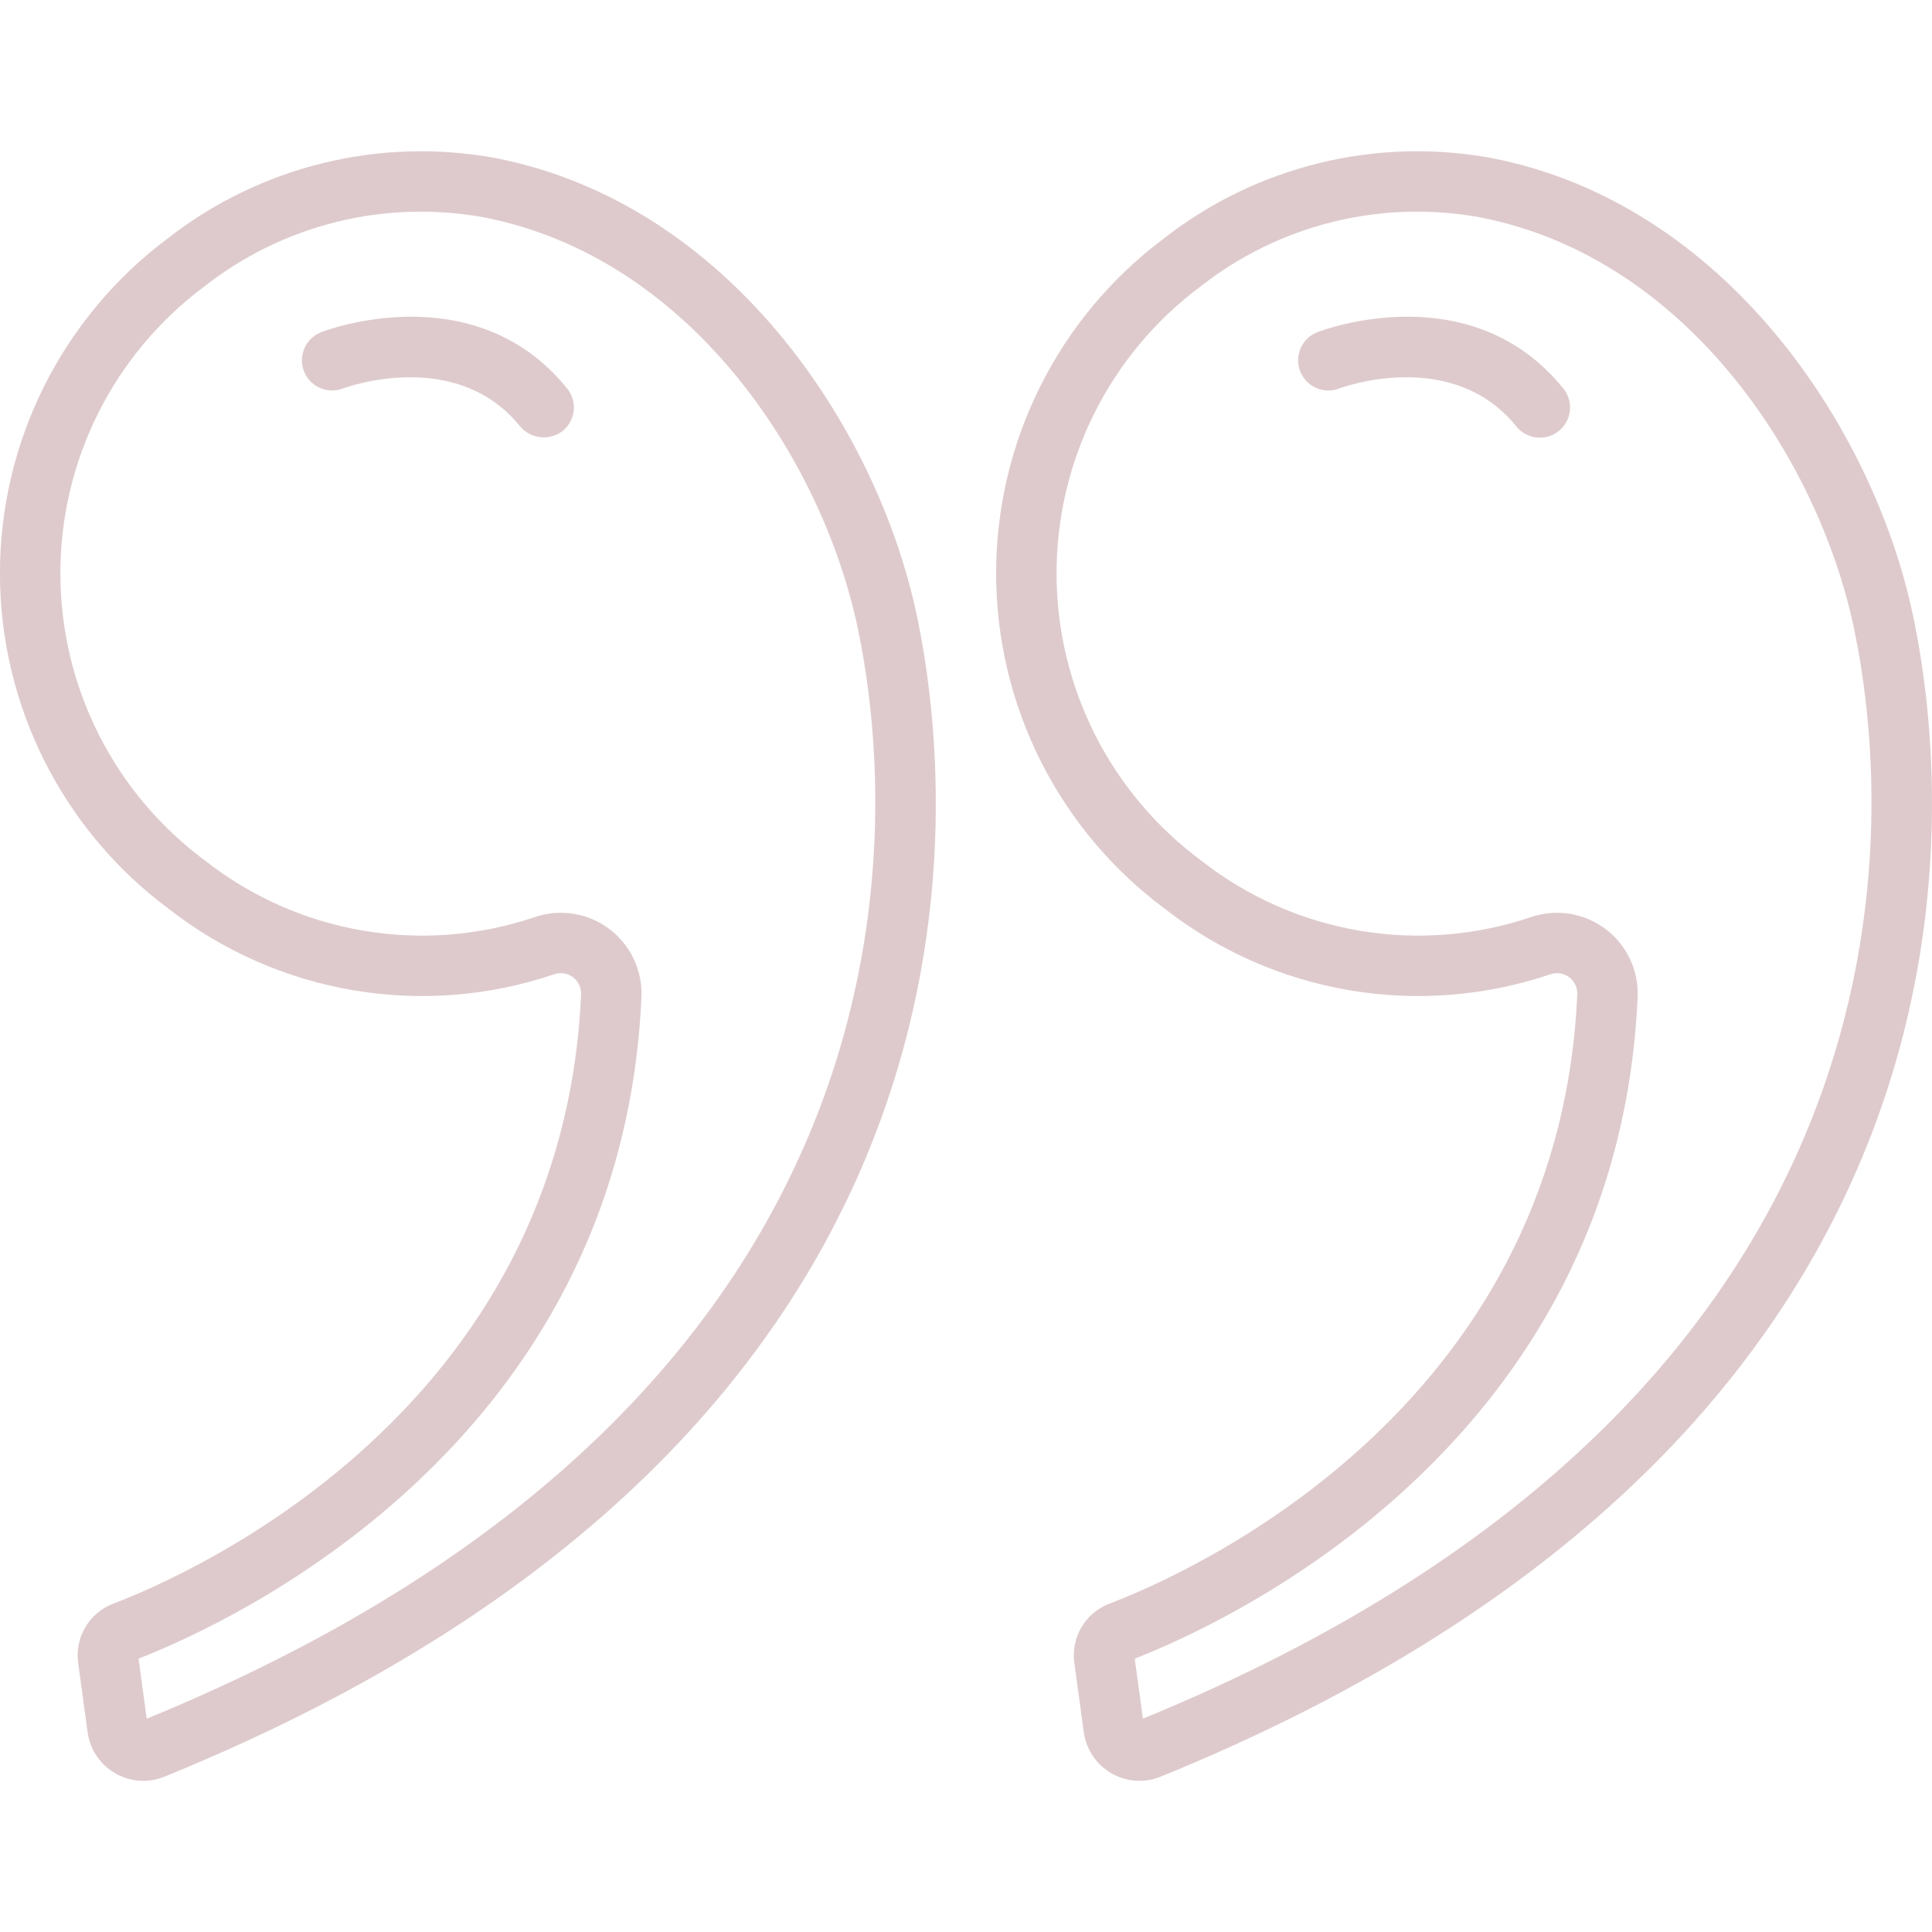
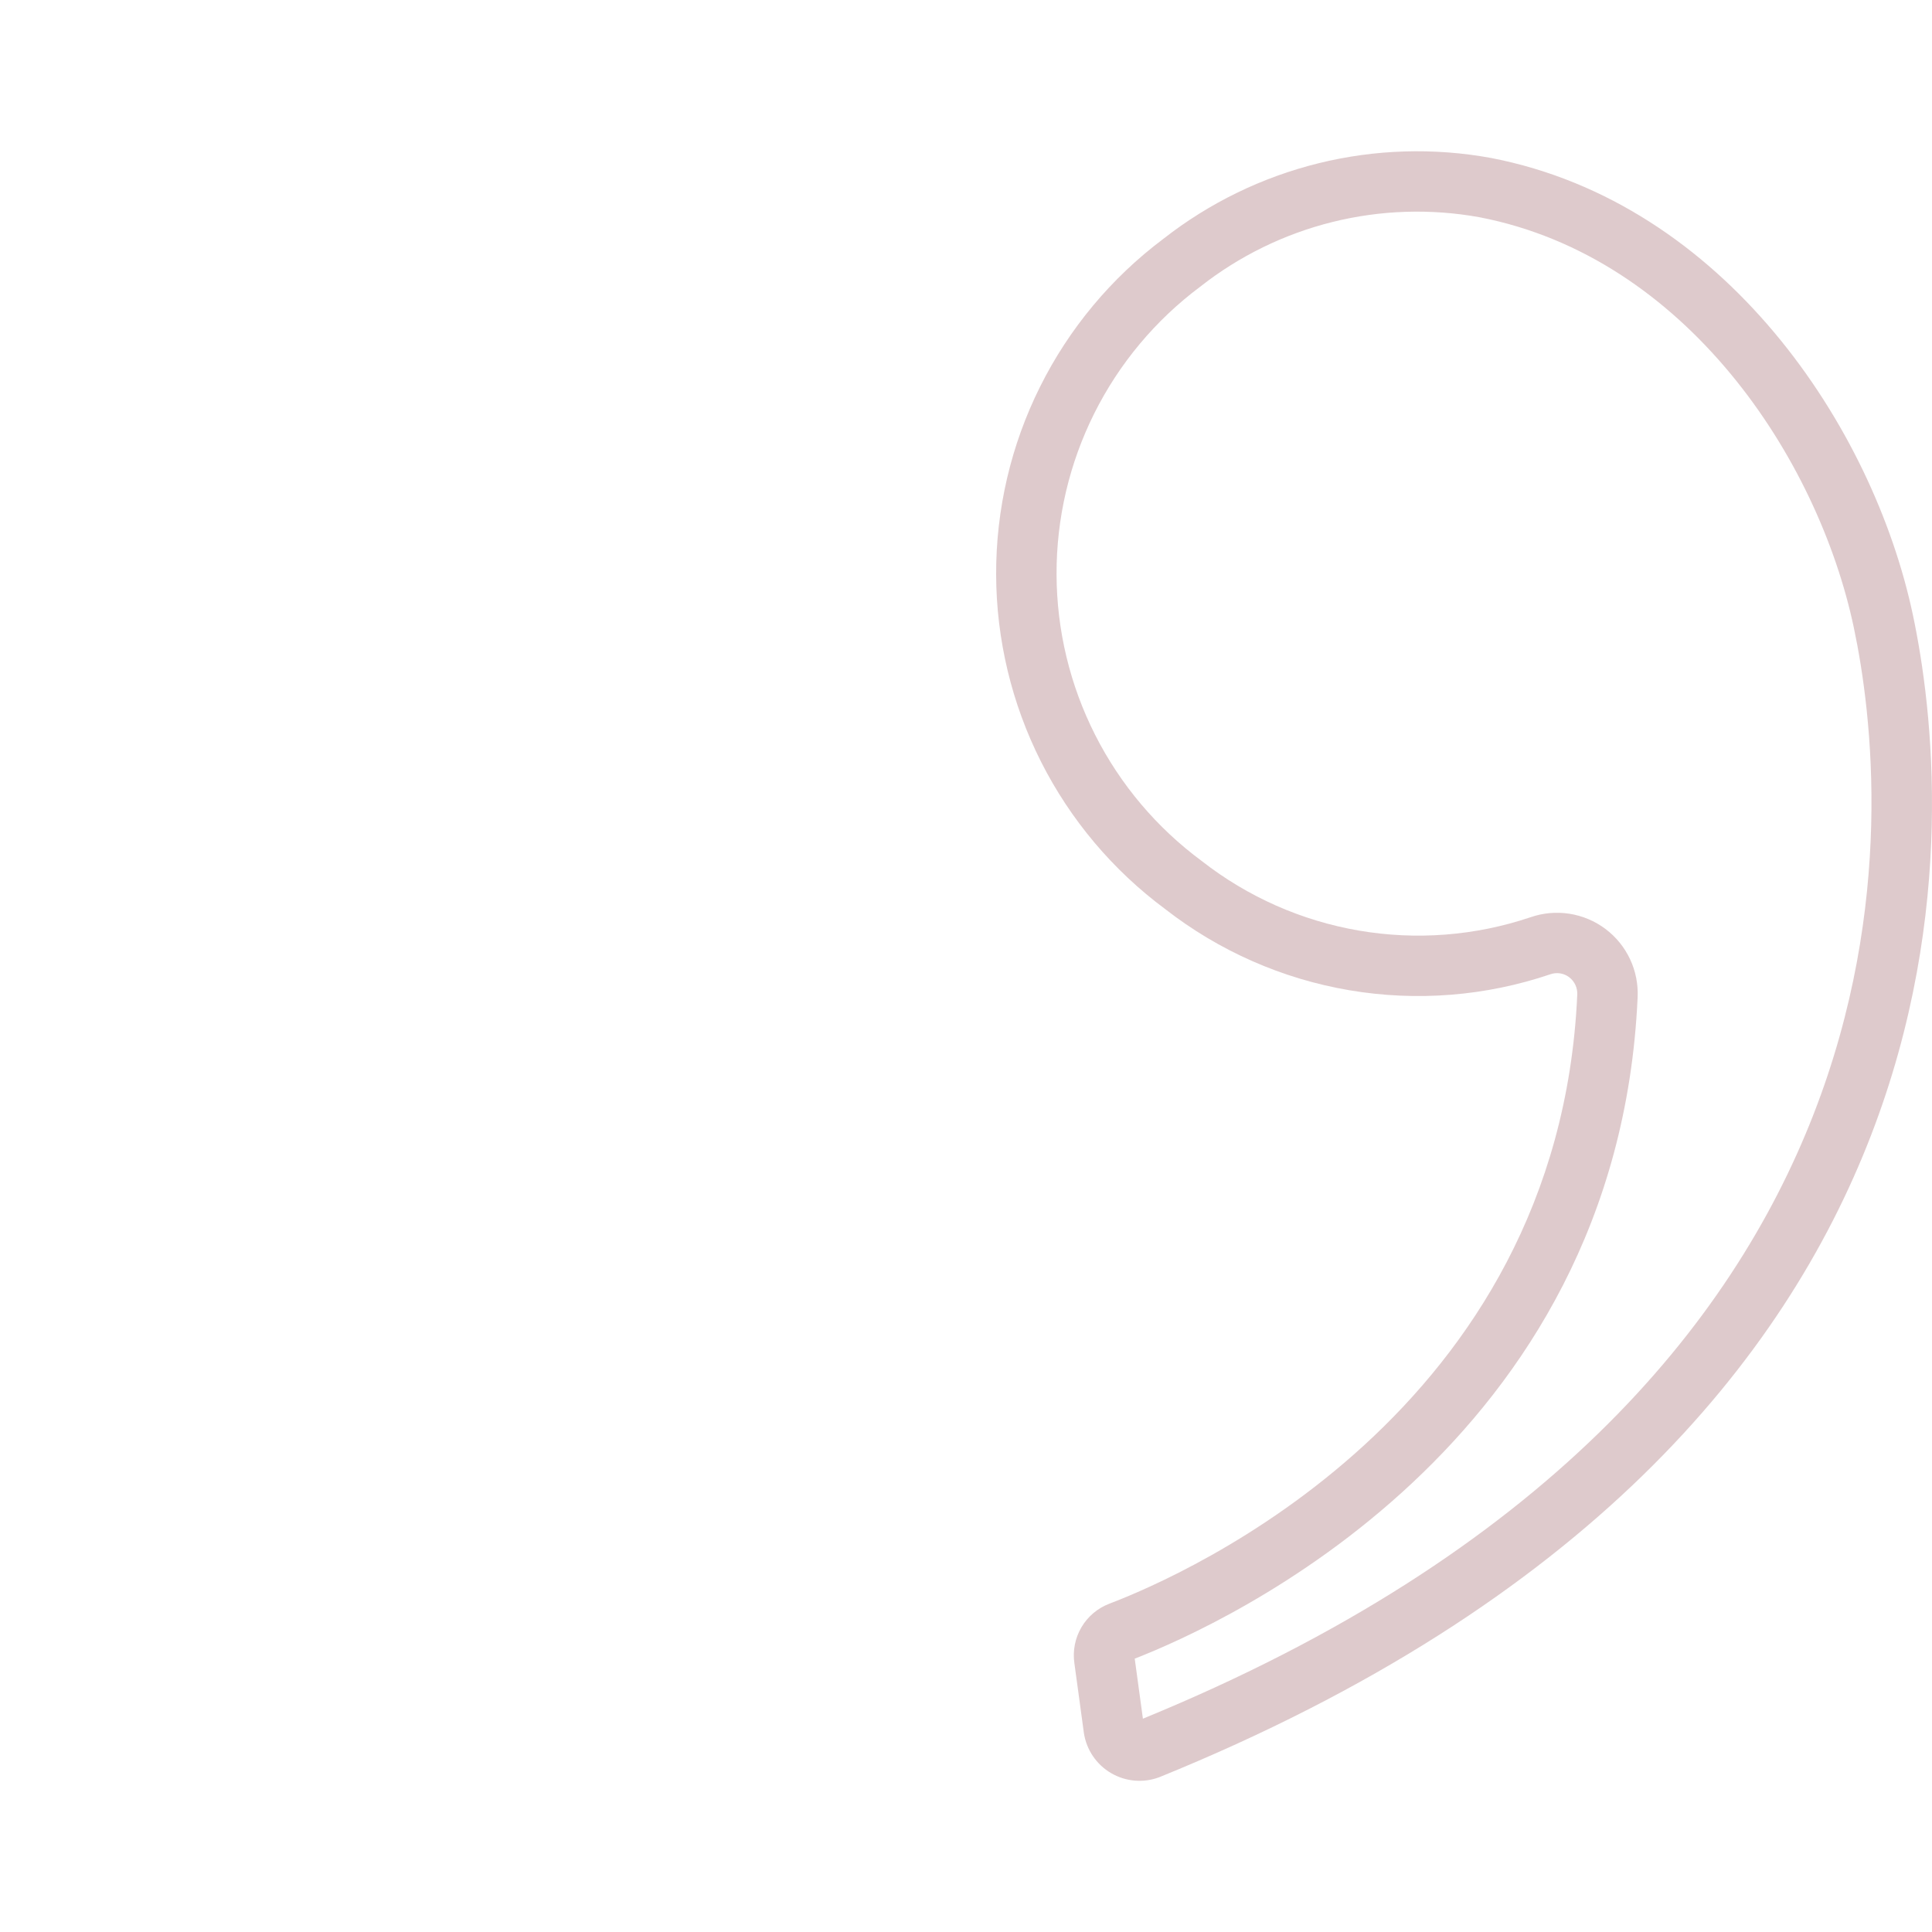
<svg xmlns="http://www.w3.org/2000/svg" width="387" height="387" viewBox="0 0 387 387" fill="none">
  <g clip-path="url(#clip0_88_2)">
    <path d="M383.19 123.256C375.211 85.452 345.359 40.658 298.678 31.643C287.213 29.548 275.434 29.908 264.119 32.7C252.803 35.493 242.209 40.653 233.035 47.841C222.603 55.663 214.142 65.814 208.327 77.484C202.511 89.153 199.501 102.02 199.536 115.059C199.571 128.098 202.651 140.948 208.53 152.586C214.409 164.224 222.924 174.329 233.398 182.095C244.166 190.488 256.85 196.076 270.311 198.358C283.772 200.64 297.589 199.544 310.521 195.168C311.149 194.942 311.822 194.874 312.482 194.973C313.142 195.071 313.766 195.332 314.3 195.733C314.847 196.143 315.283 196.683 315.57 197.305C315.856 197.926 315.984 198.608 315.941 199.291C312.165 282.857 237.218 315.528 222.231 321.23C219.882 322.122 217.907 323.786 216.63 325.95C215.353 328.114 214.852 330.648 215.207 333.135C215.207 333.135 217.119 347.166 217.121 347.183C217.378 348.836 218 350.411 218.942 351.794C219.884 353.176 221.121 354.332 222.565 355.176C224.01 356.021 225.624 356.533 227.29 356.675C228.957 356.818 230.635 356.588 232.201 356.001C403.227 286.569 391.008 160.303 383.19 123.256ZM228.937 344.271L227.298 332.243C245.143 325.303 323.974 289.608 328.03 199.838C328.166 197.19 327.649 194.55 326.524 192.149C325.399 189.749 323.702 187.661 321.581 186.071C319.46 184.481 316.98 183.437 314.361 183.03C311.741 182.624 309.062 182.867 306.559 183.74C295.514 187.457 283.72 188.374 272.233 186.41C260.746 184.446 249.927 179.661 240.745 172.485C231.747 165.846 224.428 157.192 219.374 147.217C214.319 137.242 211.67 126.222 211.638 115.039C211.606 103.856 214.192 92.822 219.189 82.817C224.186 72.813 231.456 64.118 240.416 57.427C248.23 51.281 257.259 46.864 266.906 44.467C276.554 42.069 286.601 41.747 296.382 43.52C337.646 51.488 364.169 91.734 371.349 125.754C378.66 160.386 389.926 278.271 228.937 344.271Z" fill="#BF969B" fill-opacity="0.5" />
-     <path d="M263.924 66.523C263.18 66.806 262.5 67.234 261.921 67.781C261.343 68.328 260.878 68.983 260.554 69.71C260.229 70.437 260.052 71.221 260.031 72.017C260.01 72.812 260.147 73.605 260.433 74.347C260.719 75.09 261.148 75.769 261.698 76.346C262.247 76.922 262.904 77.384 263.632 77.706C264.36 78.028 265.145 78.203 265.941 78.22C266.736 78.238 267.528 78.099 268.27 77.81C268.496 77.721 290.781 69.391 303.743 85.423C304.751 86.671 306.213 87.468 307.809 87.638C309.404 87.808 311.002 87.337 312.25 86.329C313.498 85.321 314.294 83.858 314.464 82.263C314.634 80.667 314.163 79.07 313.155 77.822C294.716 55.017 265.174 66.042 263.924 66.523Z" fill="#BF969B" fill-opacity="0.5" />
-     <path d="M99.131 31.643C87.666 29.548 75.887 29.909 64.572 32.701C53.257 35.493 42.662 40.653 33.488 47.841C23.056 55.664 14.595 65.814 8.78 77.484C2.964 89.154 -0.046 102.021 -0.011 115.059C0.024 128.098 3.104 140.948 8.983 152.587C14.862 164.225 23.377 174.329 33.851 182.095C44.619 190.488 57.303 196.076 70.764 198.358C84.225 200.64 98.042 199.544 110.975 195.169C111.602 194.942 112.275 194.875 112.935 194.973C113.595 195.072 114.219 195.333 114.753 195.733C115.3 196.143 115.737 196.684 116.023 197.305C116.309 197.926 116.437 198.609 116.394 199.291C112.619 282.857 37.671 315.528 22.684 321.231C20.335 322.122 18.36 323.787 17.083 325.95C15.806 328.114 15.305 330.648 15.66 333.135C15.66 333.135 17.572 347.167 17.575 347.183C17.831 348.836 18.453 350.411 19.395 351.794C20.337 353.177 21.575 354.332 23.019 355.176C24.463 356.021 26.077 356.533 27.744 356.676C29.41 356.818 31.088 356.588 32.654 356.001C203.68 286.569 191.462 160.304 183.643 123.256C175.664 85.453 145.813 40.659 99.131 31.643ZM29.39 344.271L27.751 332.243C45.596 325.303 124.427 289.608 128.483 199.838C128.619 197.19 128.102 194.55 126.977 192.15C125.852 189.749 124.155 187.662 122.034 186.072C119.913 184.481 117.433 183.437 114.814 183.031C112.194 182.624 109.515 182.868 107.012 183.74C95.967 187.457 84.173 188.375 72.686 186.41C61.2 184.446 50.38 179.662 41.198 172.486C32.2 165.846 24.881 157.192 19.827 147.217C14.772 137.242 12.123 126.222 12.091 115.039C12.059 103.857 14.645 92.822 19.642 82.818C24.639 72.814 31.909 64.118 40.869 57.427C48.683 51.282 57.712 46.864 67.36 44.467C77.007 42.07 87.054 41.747 96.835 43.521C138.099 51.488 164.622 91.734 171.803 125.755C179.113 160.387 190.379 278.271 29.39 344.271Z" fill="#BF969B" fill-opacity="0.5" />
-     <path d="M64.377 66.523C63.633 66.806 62.953 67.234 62.374 67.781C61.796 68.328 61.331 68.983 61.007 69.71C60.682 70.437 60.505 71.221 60.484 72.017C60.463 72.812 60.6 73.604 60.886 74.347C61.172 75.09 61.602 75.769 62.151 76.346C62.7 76.922 63.357 77.384 64.085 77.706C64.813 78.028 65.598 78.203 66.394 78.22C67.189 78.238 67.981 78.099 68.723 77.81C68.949 77.721 91.234 69.391 104.196 85.423C105.228 86.636 106.687 87.406 108.27 87.574C109.854 87.743 111.442 87.296 112.706 86.327C113.324 85.828 113.837 85.212 114.217 84.514C114.596 83.817 114.835 83.051 114.919 82.261C115.003 81.472 114.93 80.673 114.705 79.911C114.48 79.15 114.108 78.44 113.608 77.822C95.169 55.017 65.627 66.042 64.377 66.523Z" fill="#BF969B" fill-opacity="0.5" />
  </g>
  <defs>
    <clipPath id="clip0_88_2">
      <rect width="387" height="387" fill="white" />
    </clipPath>
  </defs>
</svg>